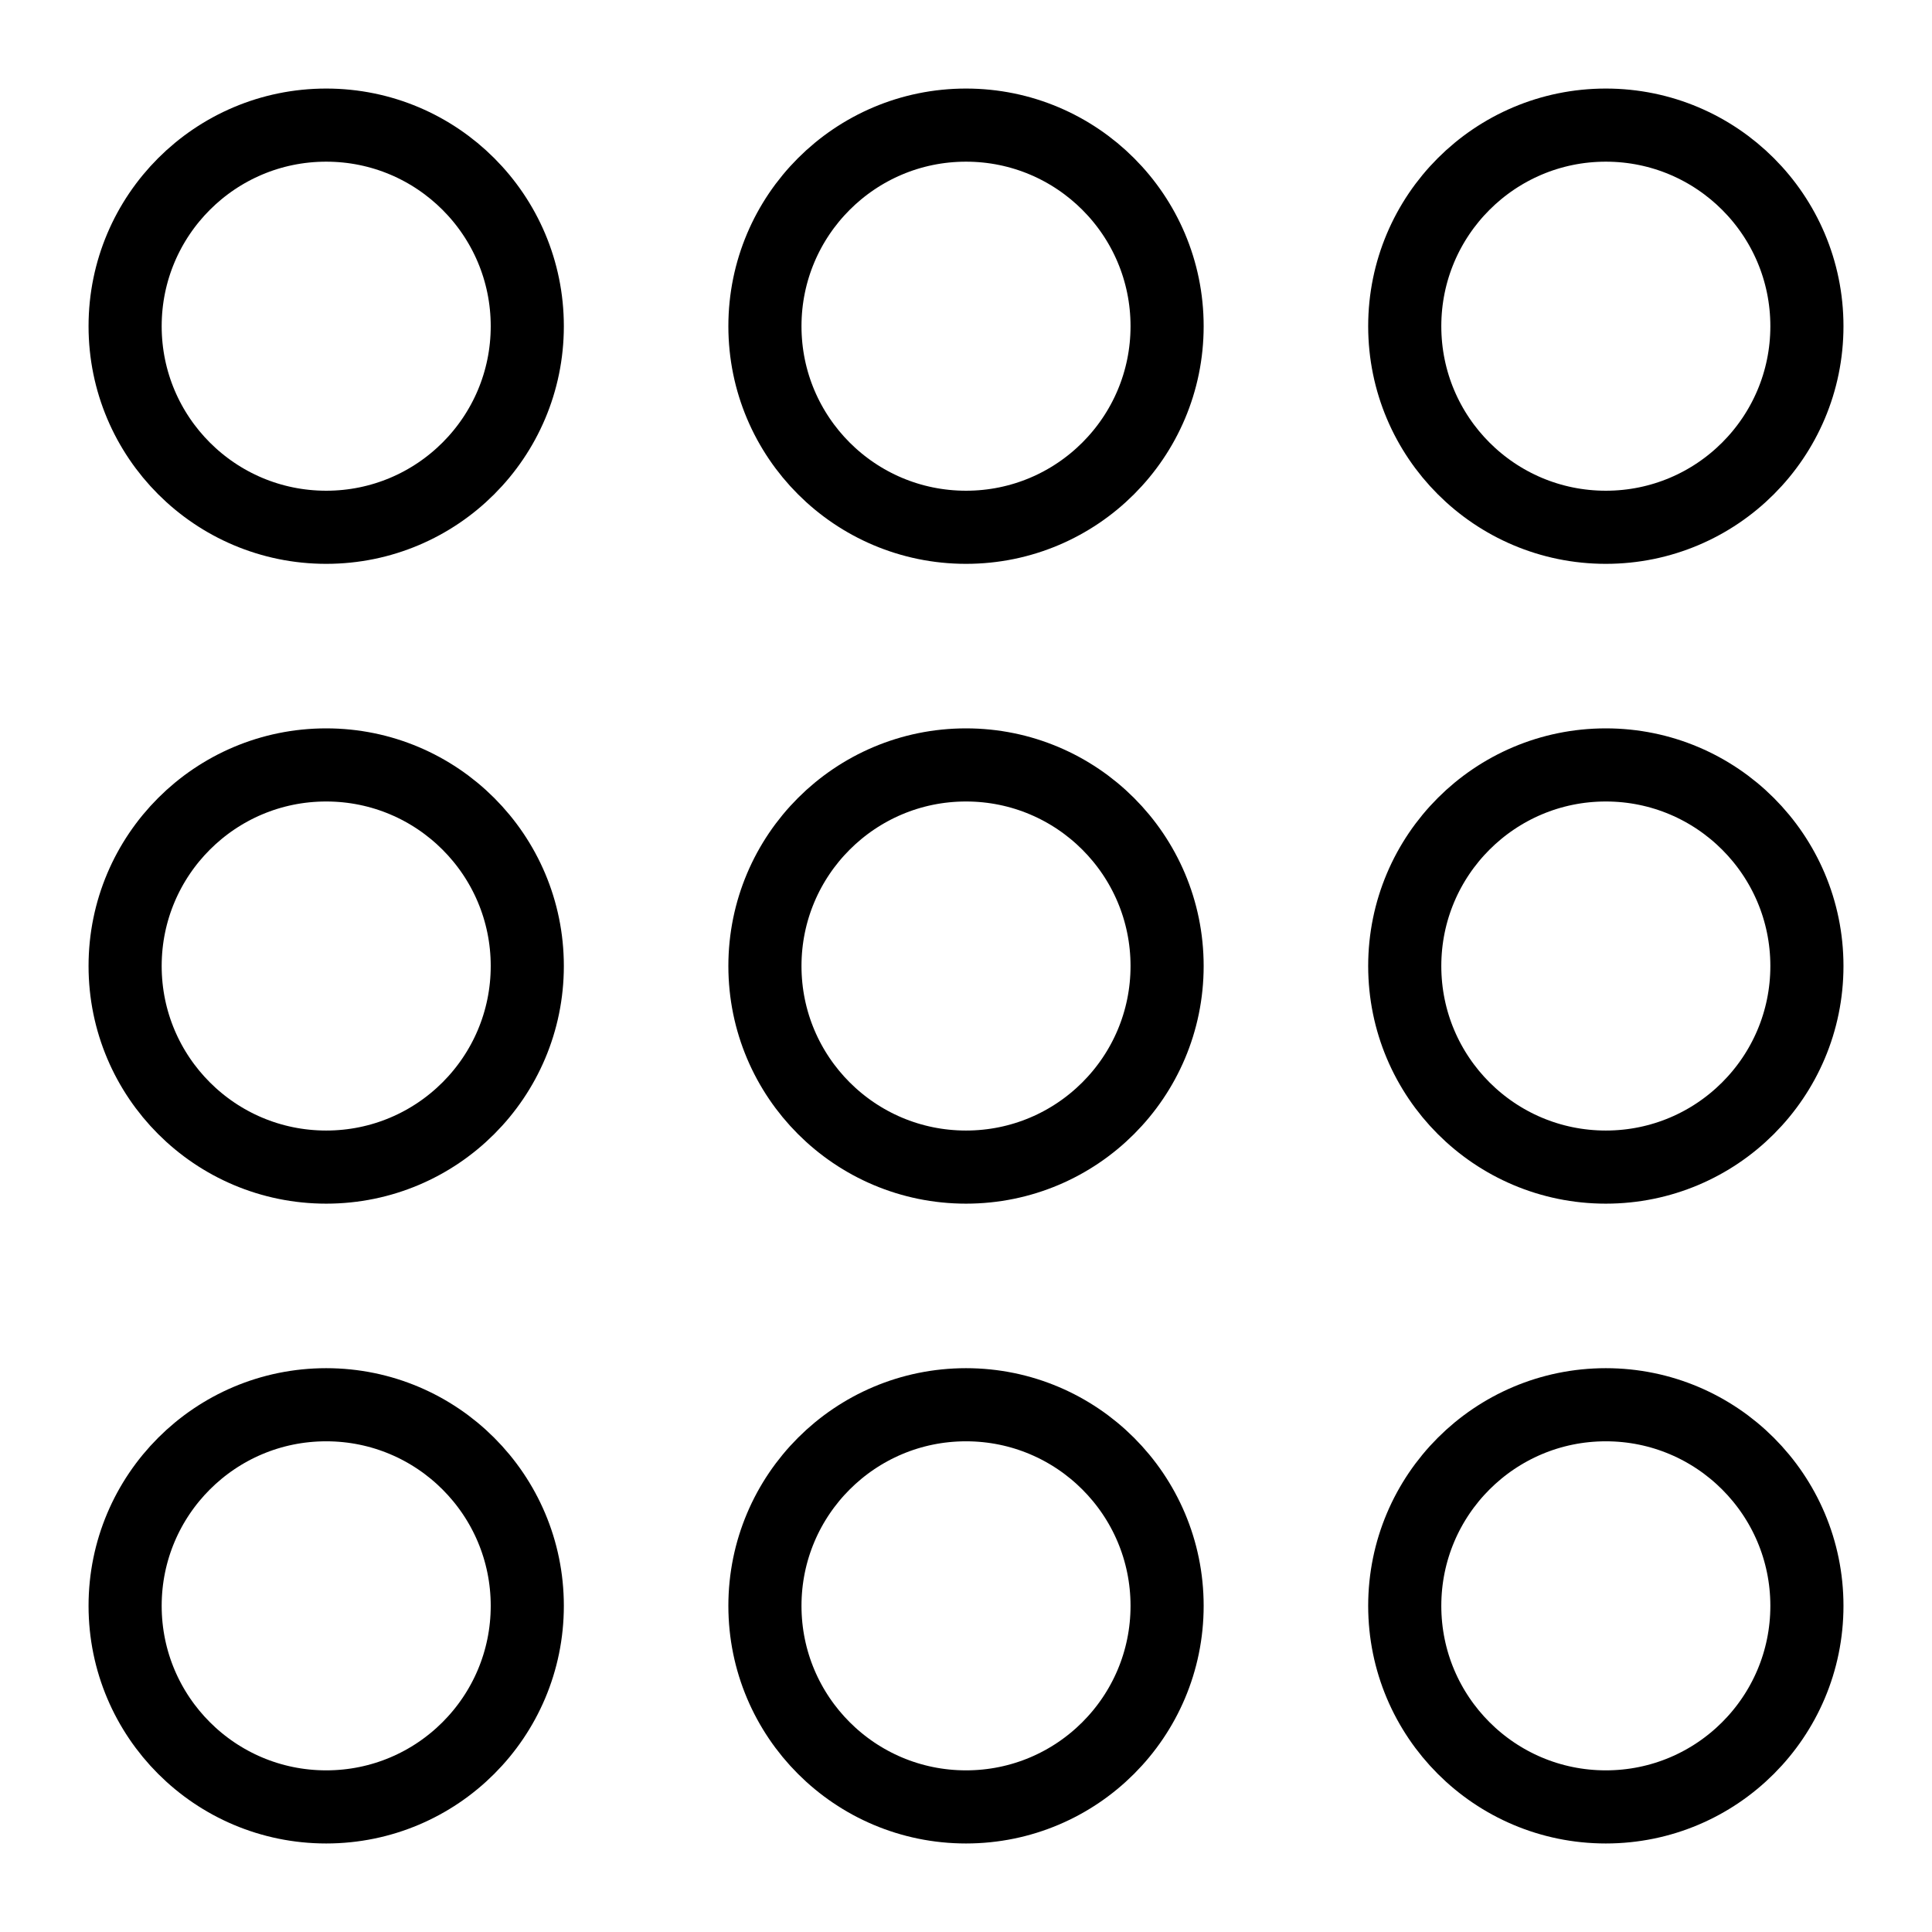
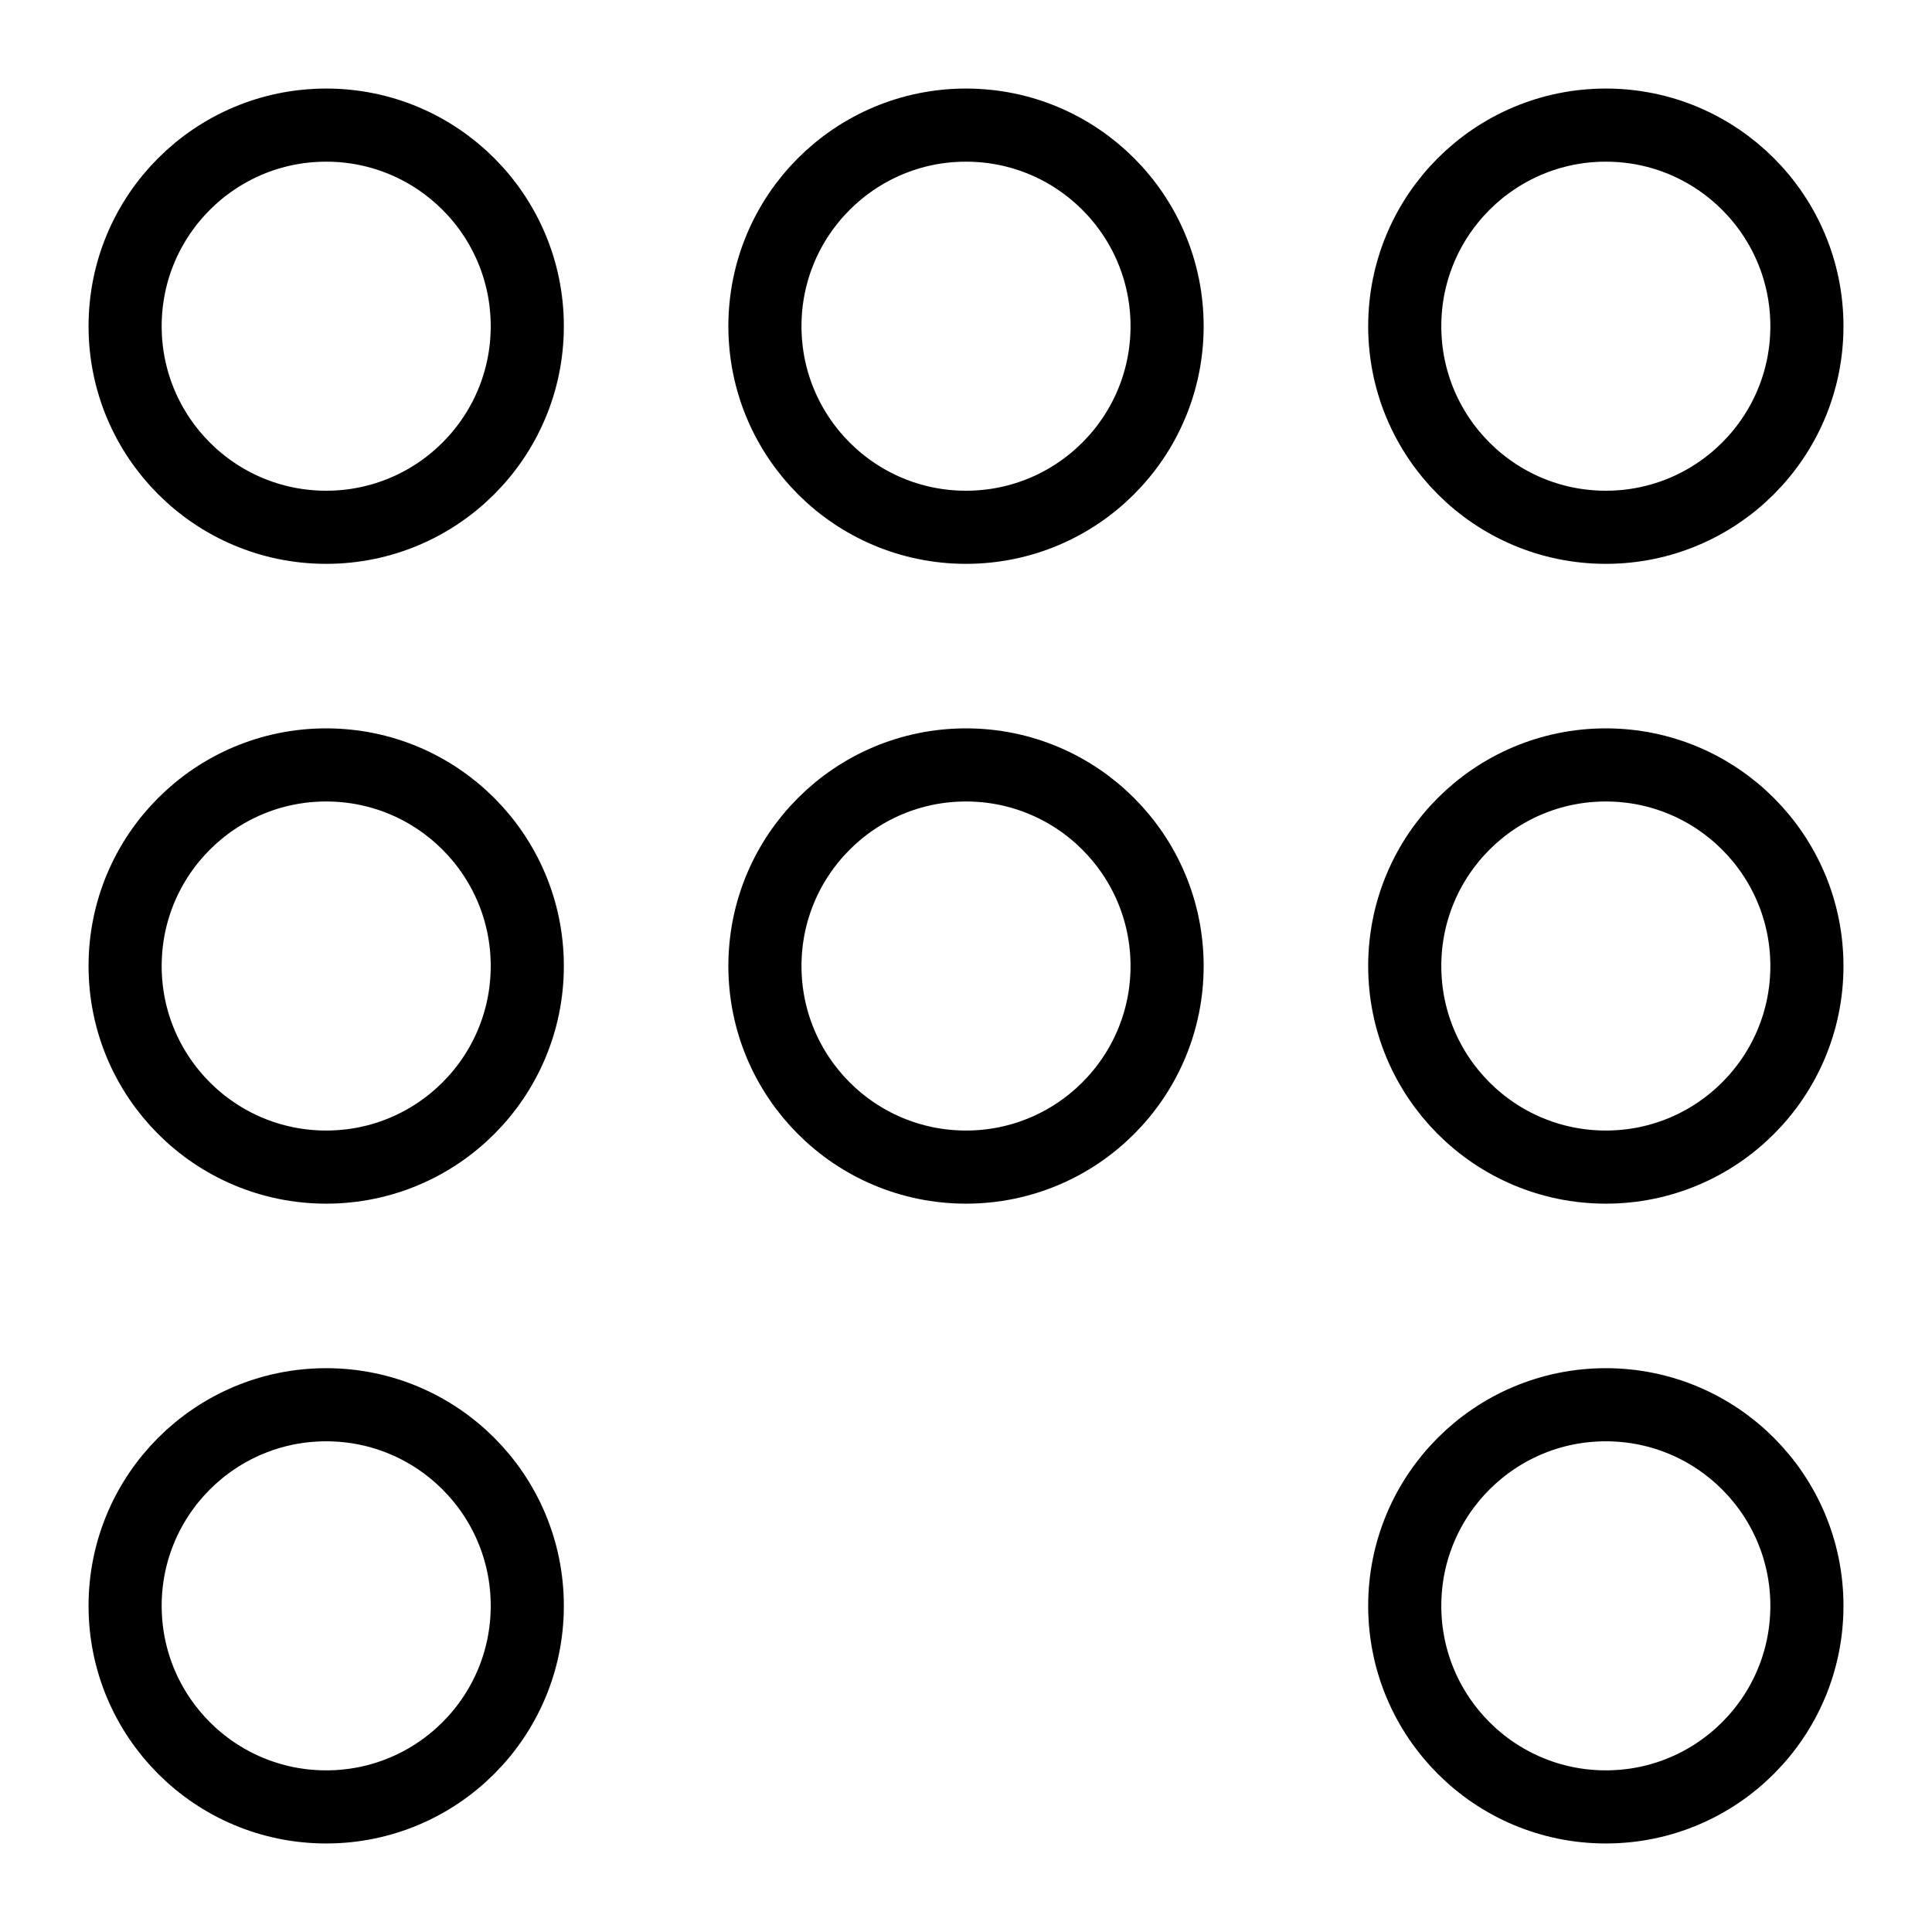
<svg xmlns="http://www.w3.org/2000/svg" width="800px" height="800px" version="1.1" viewBox="144 144 512 512">
  <g fill="none" stroke="#000000" stroke-linecap="round" stroke-linejoin="round" stroke-miterlimit="10" stroke-width="2">
    <path transform="matrix(9.689 0 0 9.689 148.09 148.09)" d="m14 8.5c0 3.038-2.462 5.5-5.5 5.5-3.038 0-5.5-2.462-5.5-5.5 0-3.038 2.462-5.5 5.5-5.5 3.038 0 5.5 2.462 5.5 5.5" />
    <path transform="matrix(9.689 0 0 9.689 148.09 148.09)" d="m31.5 8.5c0 3.038-2.462 5.5-5.5 5.5-3.038 0-5.5-2.462-5.5-5.5 0-3.038 2.463-5.5 5.5-5.5 3.038 0 5.5 2.462 5.5 5.5" />
    <path transform="matrix(9.689 0 0 9.689 148.09 148.09)" d="m49 8.5c0 3.038-2.462 5.5-5.5 5.5s-5.5-2.462-5.5-5.5c0-3.038 2.463-5.5 5.5-5.5s5.5 2.462 5.5 5.5" />
    <path transform="matrix(9.689 0 0 9.689 148.09 148.09)" d="m14 26c0 3.038-2.462 5.5-5.5 5.5-3.038 0-5.5-2.462-5.5-5.5 0-3.038 2.462-5.5 5.5-5.5 3.038 0 5.5 2.463 5.5 5.5" />
    <path transform="matrix(9.689 0 0 9.689 148.09 148.09)" d="m31.5 26c0 3.038-2.462 5.5-5.5 5.5-3.038 0-5.5-2.462-5.5-5.5 0-3.038 2.463-5.5 5.5-5.5 3.038 0 5.5 2.463 5.5 5.5" />
    <path transform="matrix(9.689 0 0 9.689 148.09 148.09)" d="m49 26c0 3.038-2.462 5.5-5.5 5.5s-5.5-2.462-5.5-5.5c0-3.038 2.463-5.5 5.5-5.5s5.5 2.463 5.5 5.5" />
    <path transform="matrix(9.689 0 0 9.689 148.09 148.09)" d="m14 43.5c0 3.038-2.462 5.5-5.5 5.5-3.038 0-5.5-2.462-5.5-5.5s2.462-5.5 5.5-5.5c3.038 0 5.5 2.463 5.5 5.5" />
-     <path transform="matrix(9.689 0 0 9.689 148.09 148.09)" d="m31.5 43.5c0 3.038-2.462 5.5-5.5 5.5-3.038 0-5.5-2.462-5.5-5.5s2.463-5.5 5.5-5.5c3.038 0 5.5 2.463 5.5 5.5" />
    <path transform="matrix(9.689 0 0 9.689 148.09 148.09)" d="m49 43.5c0 3.038-2.462 5.5-5.5 5.5s-5.5-2.462-5.5-5.5 2.463-5.5 5.5-5.5 5.5 2.463 5.5 5.5" />
  </g>
</svg>